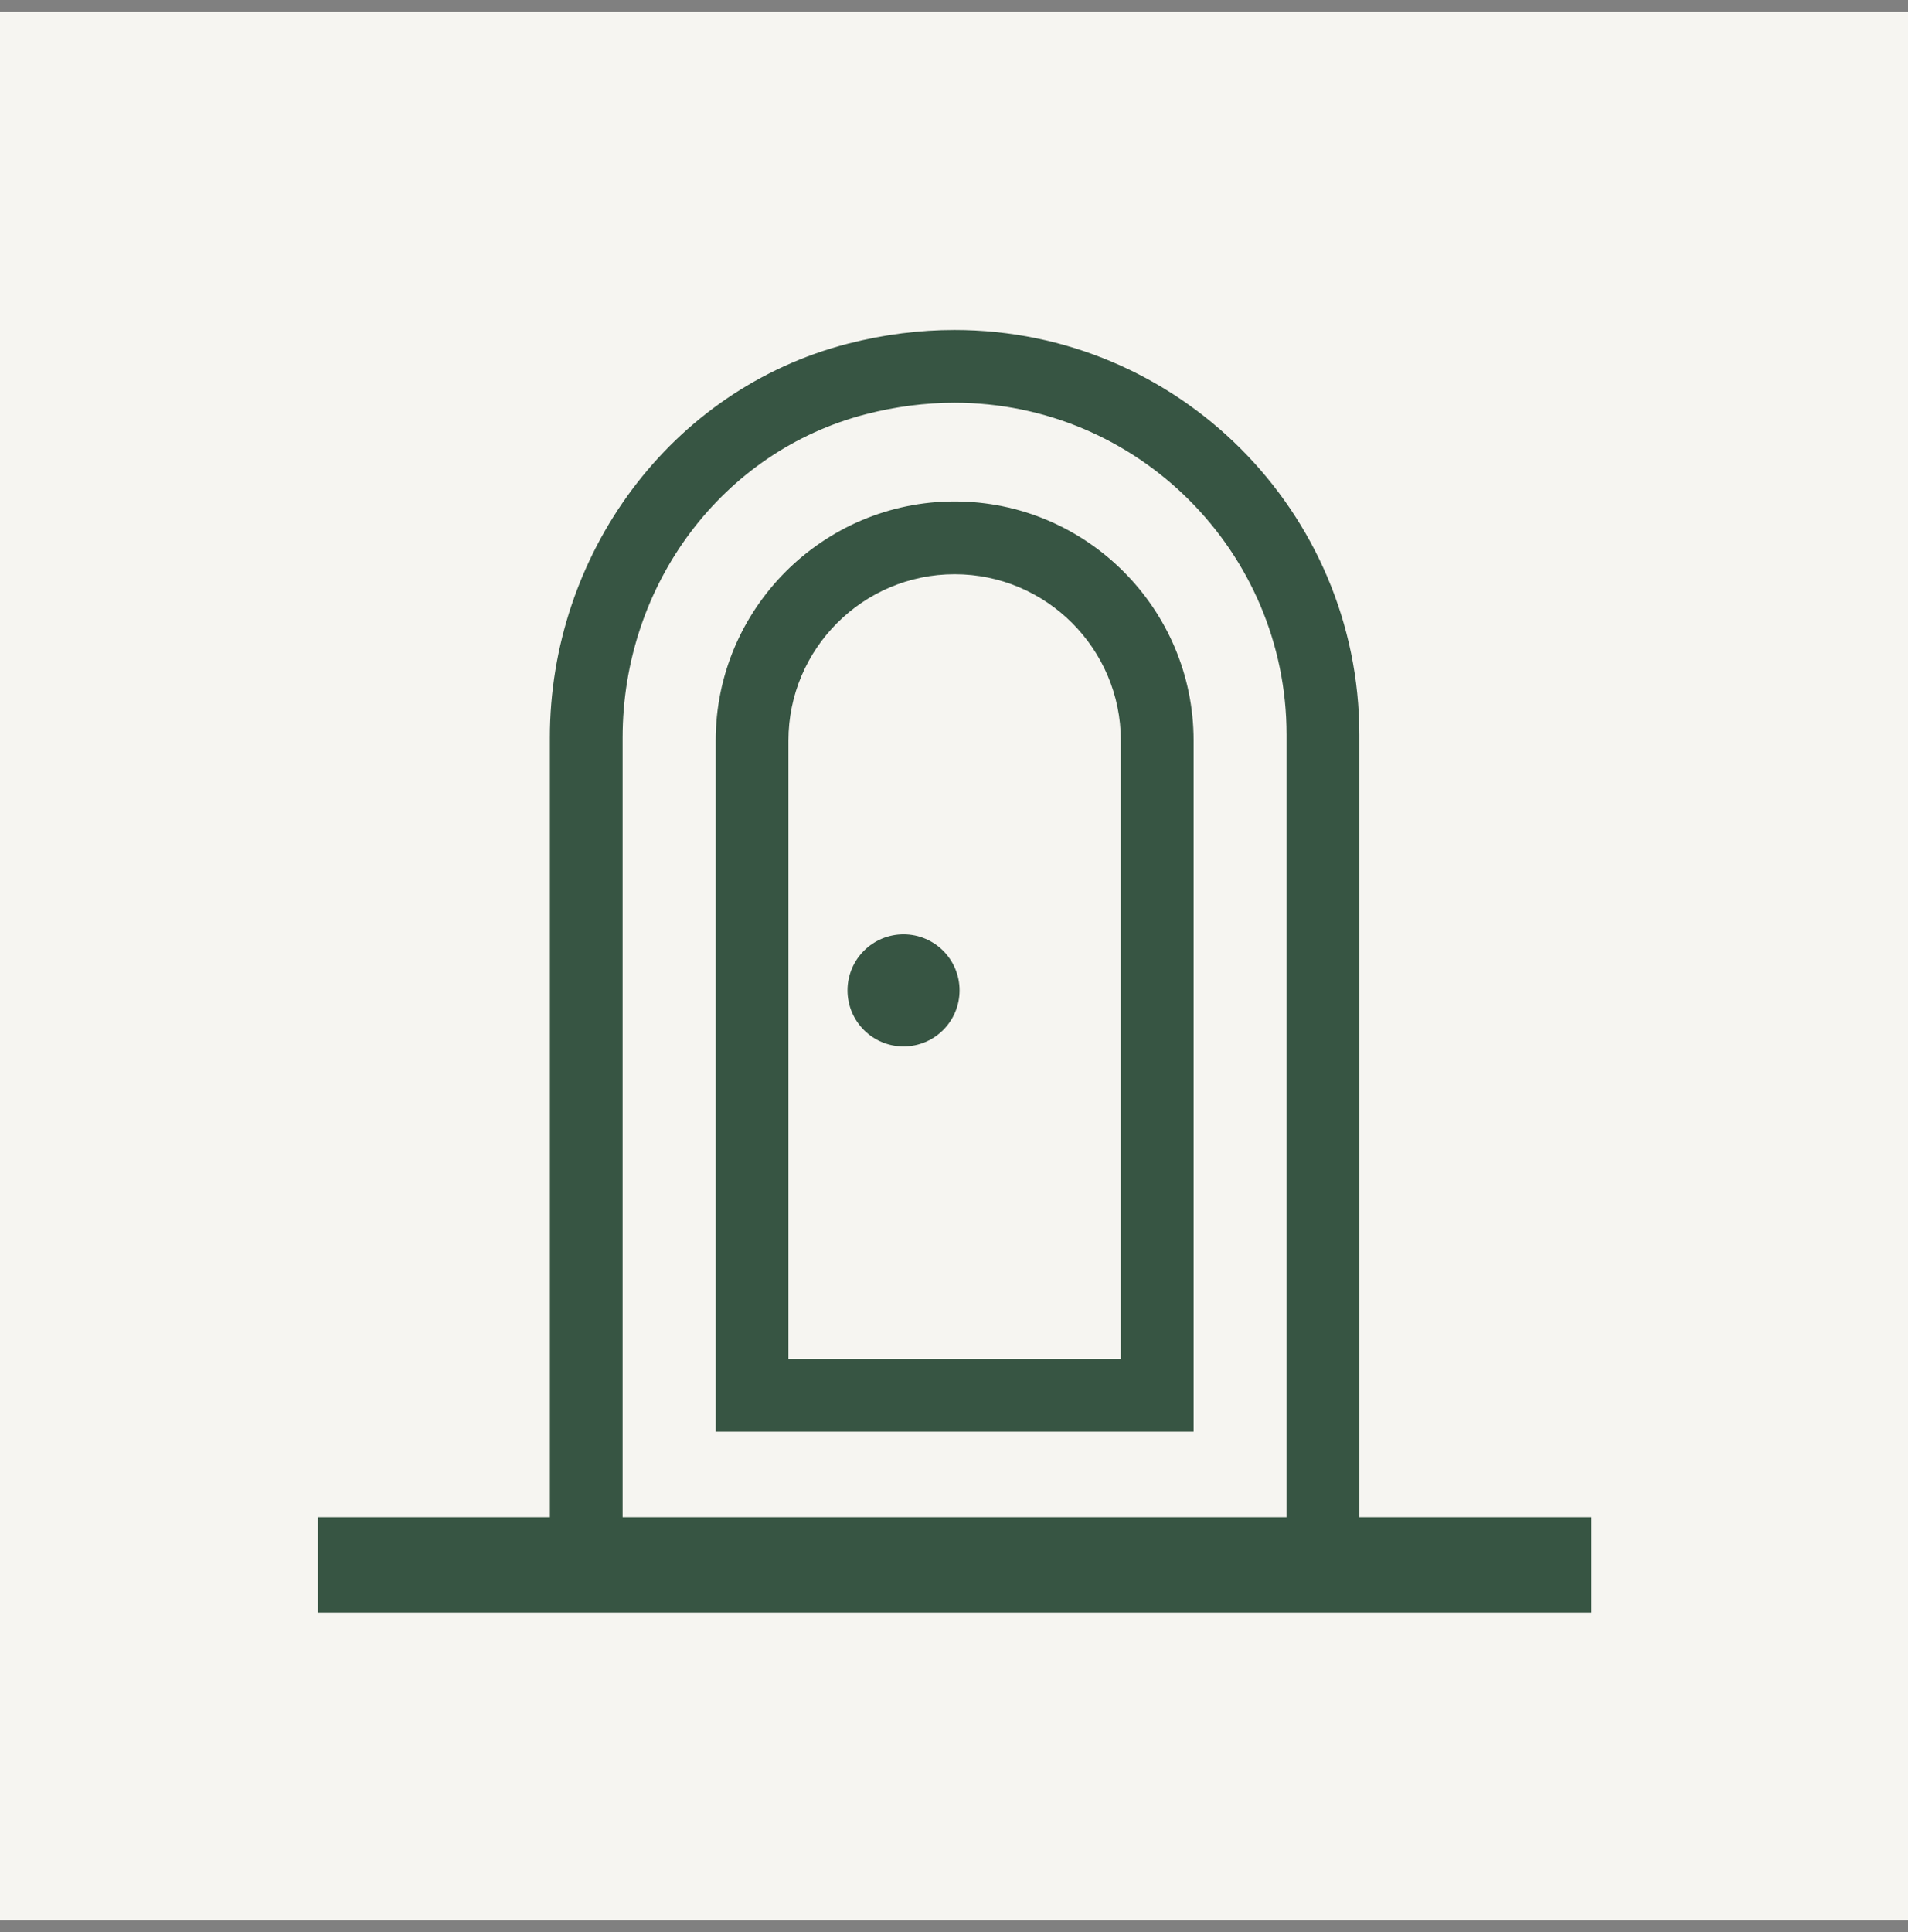
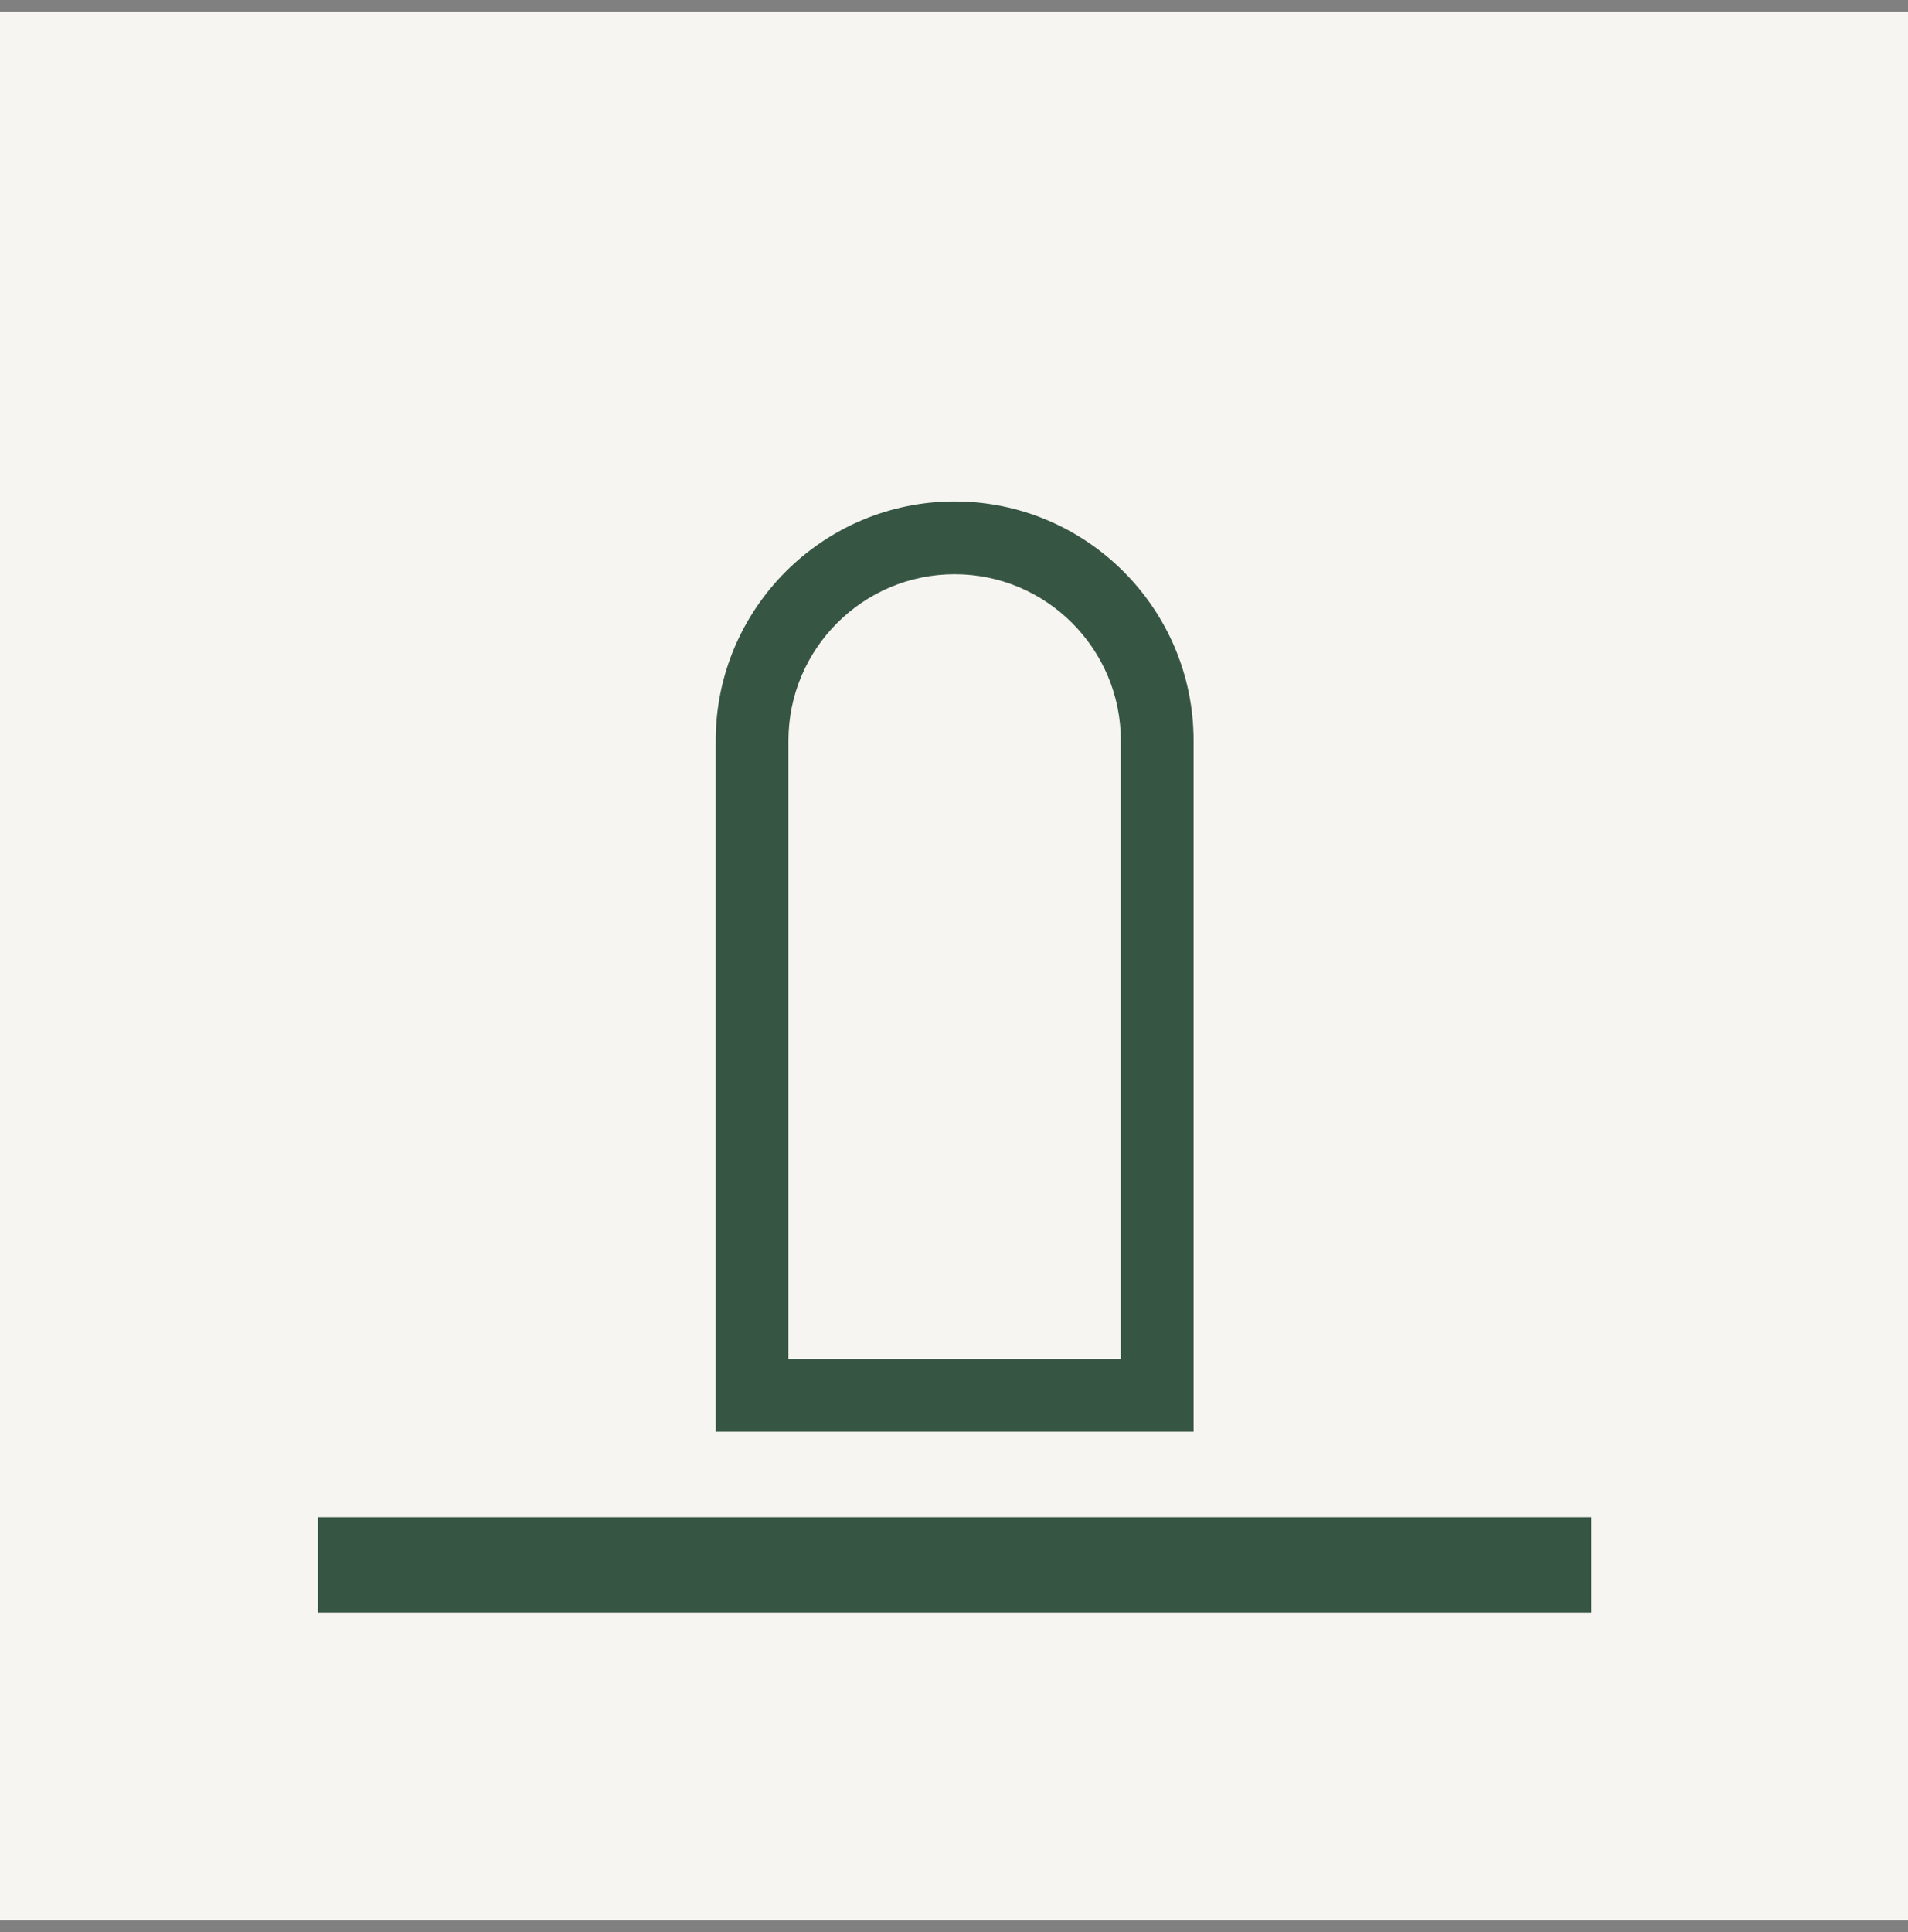
<svg xmlns="http://www.w3.org/2000/svg" fill="none" viewBox="0 0 80 81" height="81" width="80">
  <rect x="0" y="0" width="80" height="81" fill="#808080" stroke="none" />
  <rect fill="#F6F5F1" height="80" width="80" y="0.5" />
-   <path fill="#F6F5F1" d="M32.199 38.78C32.199 39.687 31.464 40.422 30.557 40.422C29.649 40.422 28.914 39.687 28.914 38.78C28.914 37.872 29.649 37.137 30.557 37.137C31.464 37.137 32.199 37.872 32.199 38.78Z" />
+   <path fill="#F6F5F1" d="M32.199 38.78C32.199 39.687 31.464 40.422 30.557 40.422C28.914 37.872 29.649 37.137 30.557 37.137C31.464 37.137 32.199 37.872 32.199 38.78Z" />
  <path fill="#F6F5F1" d="M25.731 65.641C25.1 65.641 24.586 65.127 24.586 64.496V30.929C24.586 23.792 29.254 17.607 35.939 15.886C37.297 15.536 38.673 15.358 40.031 15.358C48.549 15.358 55.477 22.286 55.477 30.802V64.496C55.477 65.127 54.963 65.641 54.332 65.641H25.731Z" />
-   <path fill="#375543" d="M40.024 13.833C38.567 13.833 37.069 14.017 35.552 14.408C28.111 16.323 23.055 23.248 23.055 30.93V64.496C23.055 65.969 24.25 67.166 25.724 67.166H54.324C55.799 67.166 56.995 65.969 56.995 64.496V30.802C56.995 21.445 49.382 13.833 40.024 13.833ZM40.024 16.884C47.699 16.884 53.944 23.127 53.944 30.802V64.116H26.105V30.93C26.105 24.487 30.303 18.91 36.312 17.363C37.546 17.044 38.795 16.884 40.024 16.884Z" />
  <path fill="#F6F5F1" d="M31.531 58.491V31.041C31.531 26.357 35.342 22.547 40.025 22.547C44.708 22.547 48.519 26.357 48.519 31.041V58.491H31.531Z" />
  <path fill="#375543" d="M40.027 21.021C34.503 21.021 30.008 25.517 30.008 31.041V60.016H50.046V31.041C50.046 25.517 45.55 21.021 40.027 21.021ZM40.027 24.072C43.869 24.072 46.995 27.198 46.995 31.041V56.965H33.058V31.041C33.058 27.198 36.184 24.072 40.027 24.072Z" />
-   <path fill="#375543" d="M40.233 41.518C40.233 42.816 39.182 43.867 37.884 43.867C36.587 43.867 35.535 42.816 35.535 41.518C35.535 40.221 36.587 39.169 37.884 39.169C39.182 39.169 40.233 40.221 40.233 41.518Z" />
  <path stroke-width="4" stroke="#375543" d="M13.332 65.604H66.724" />
</svg>